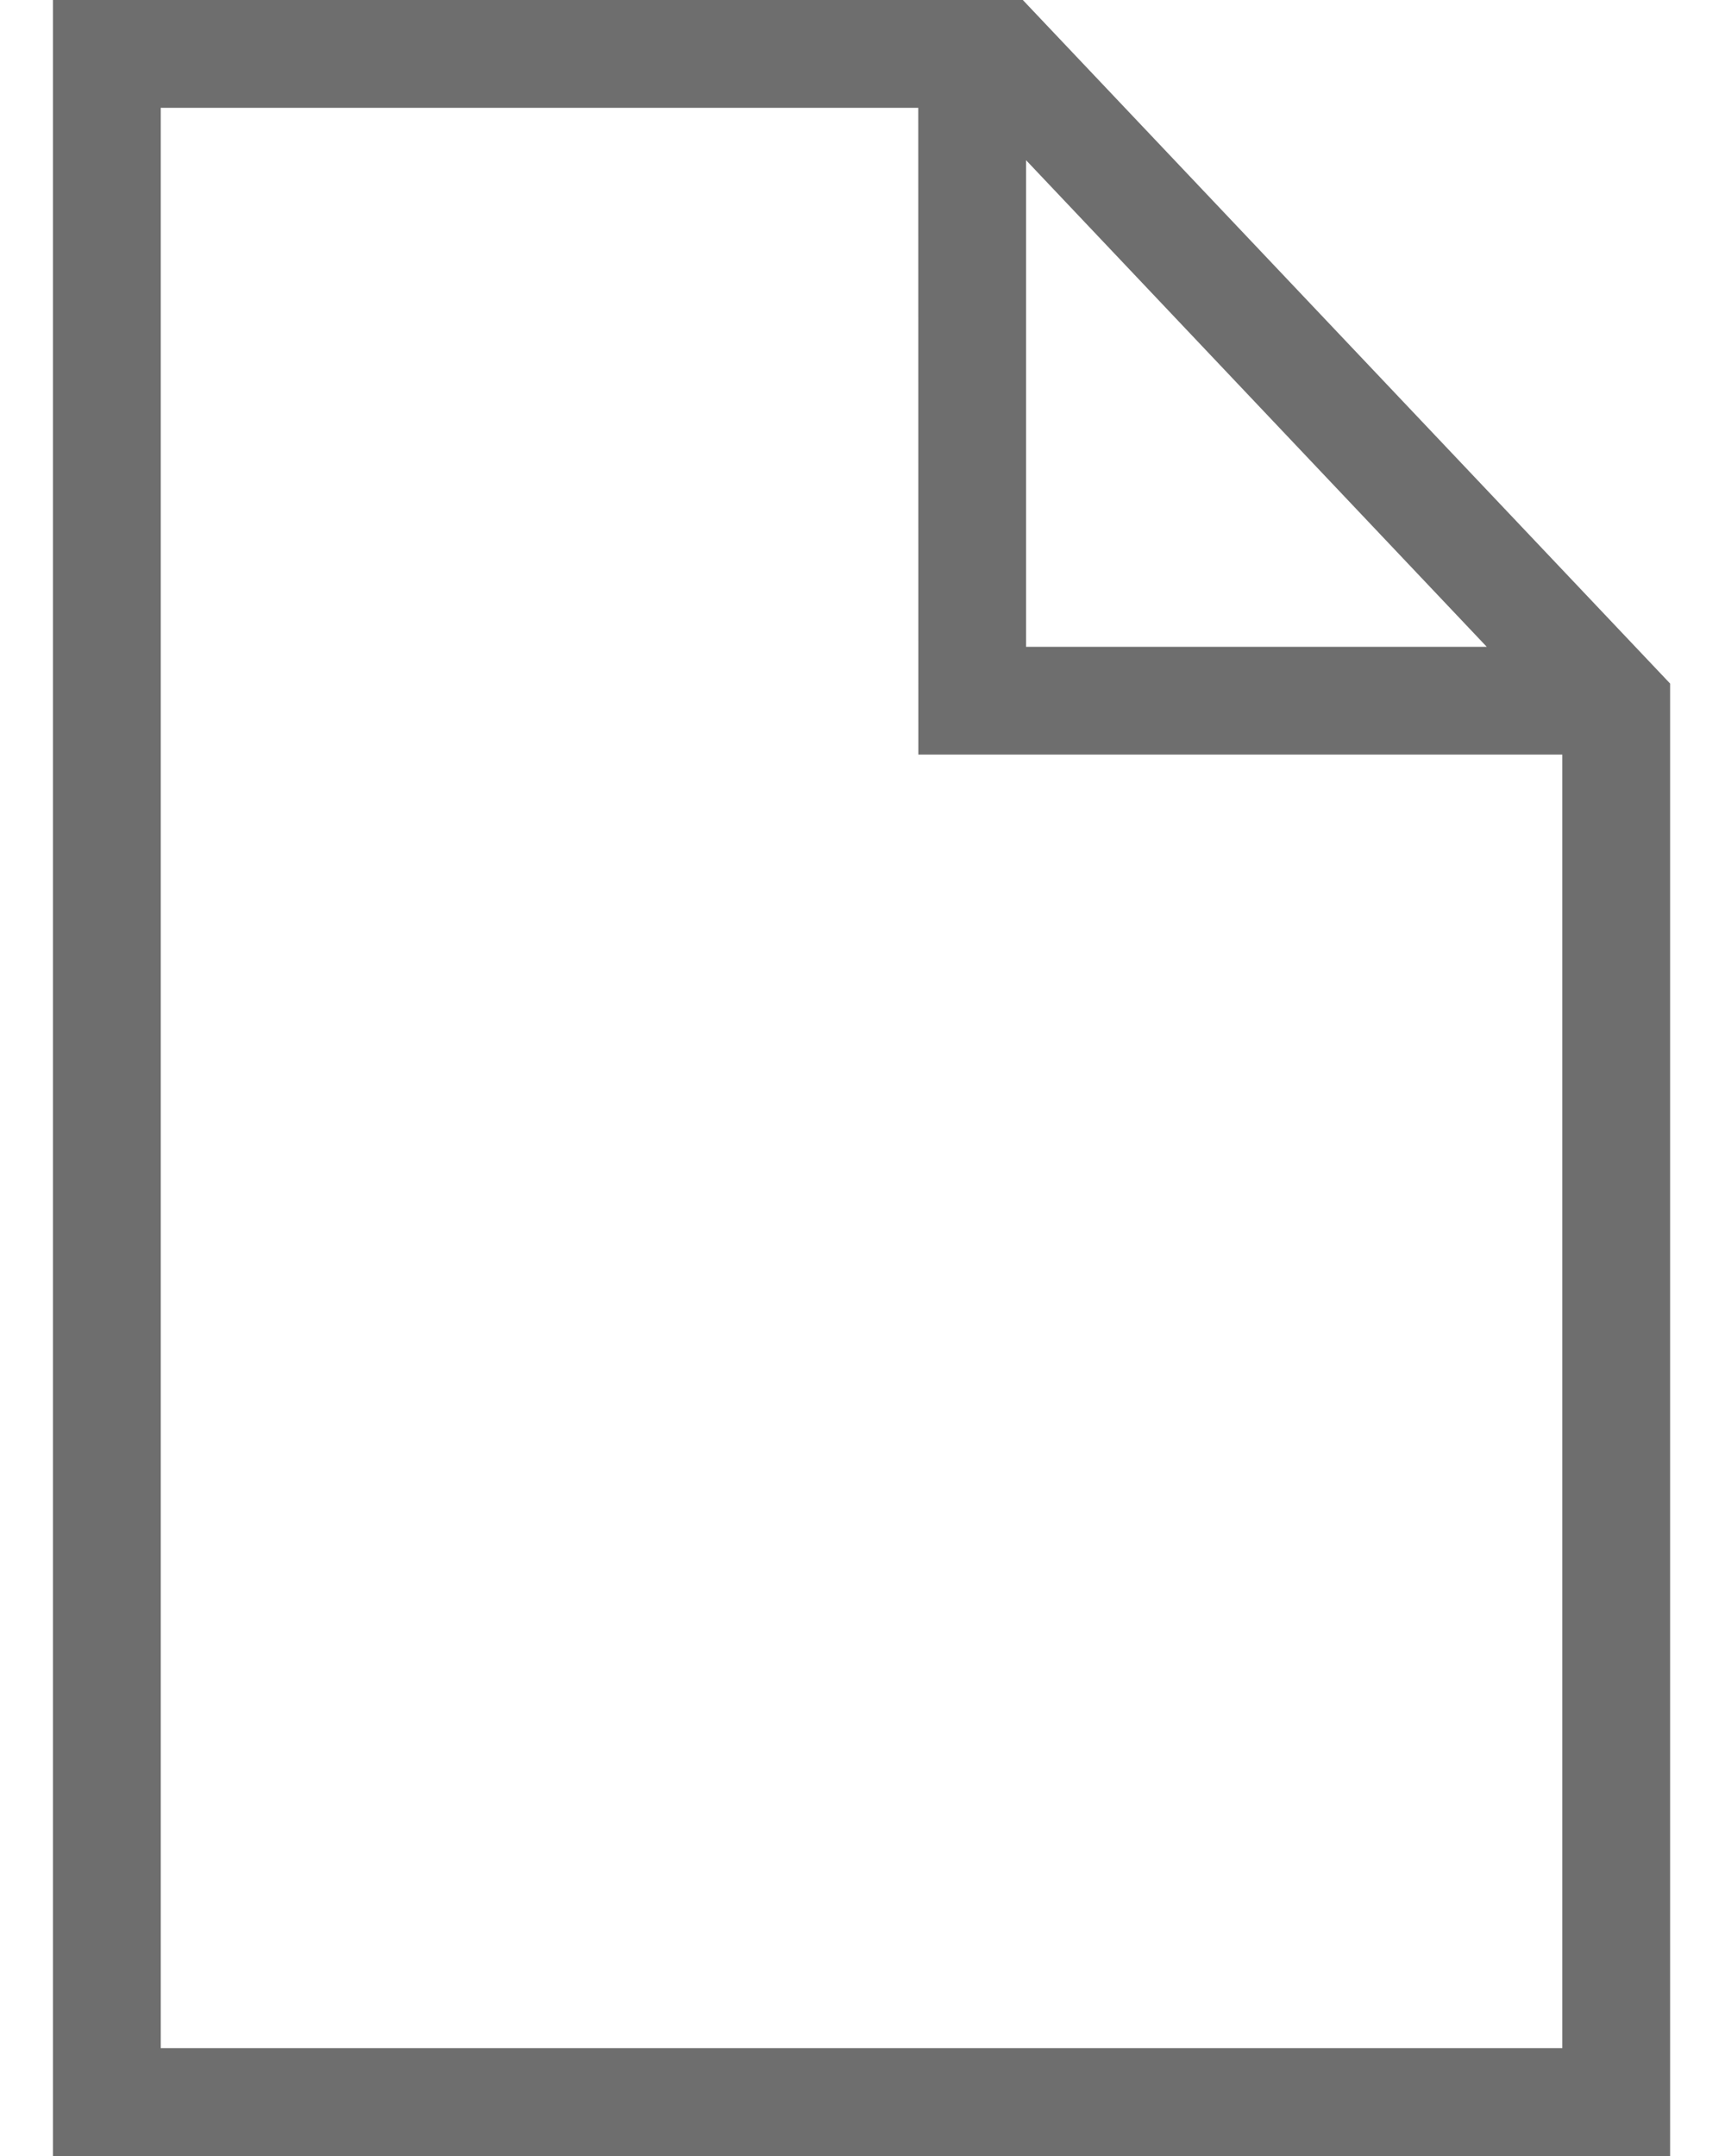
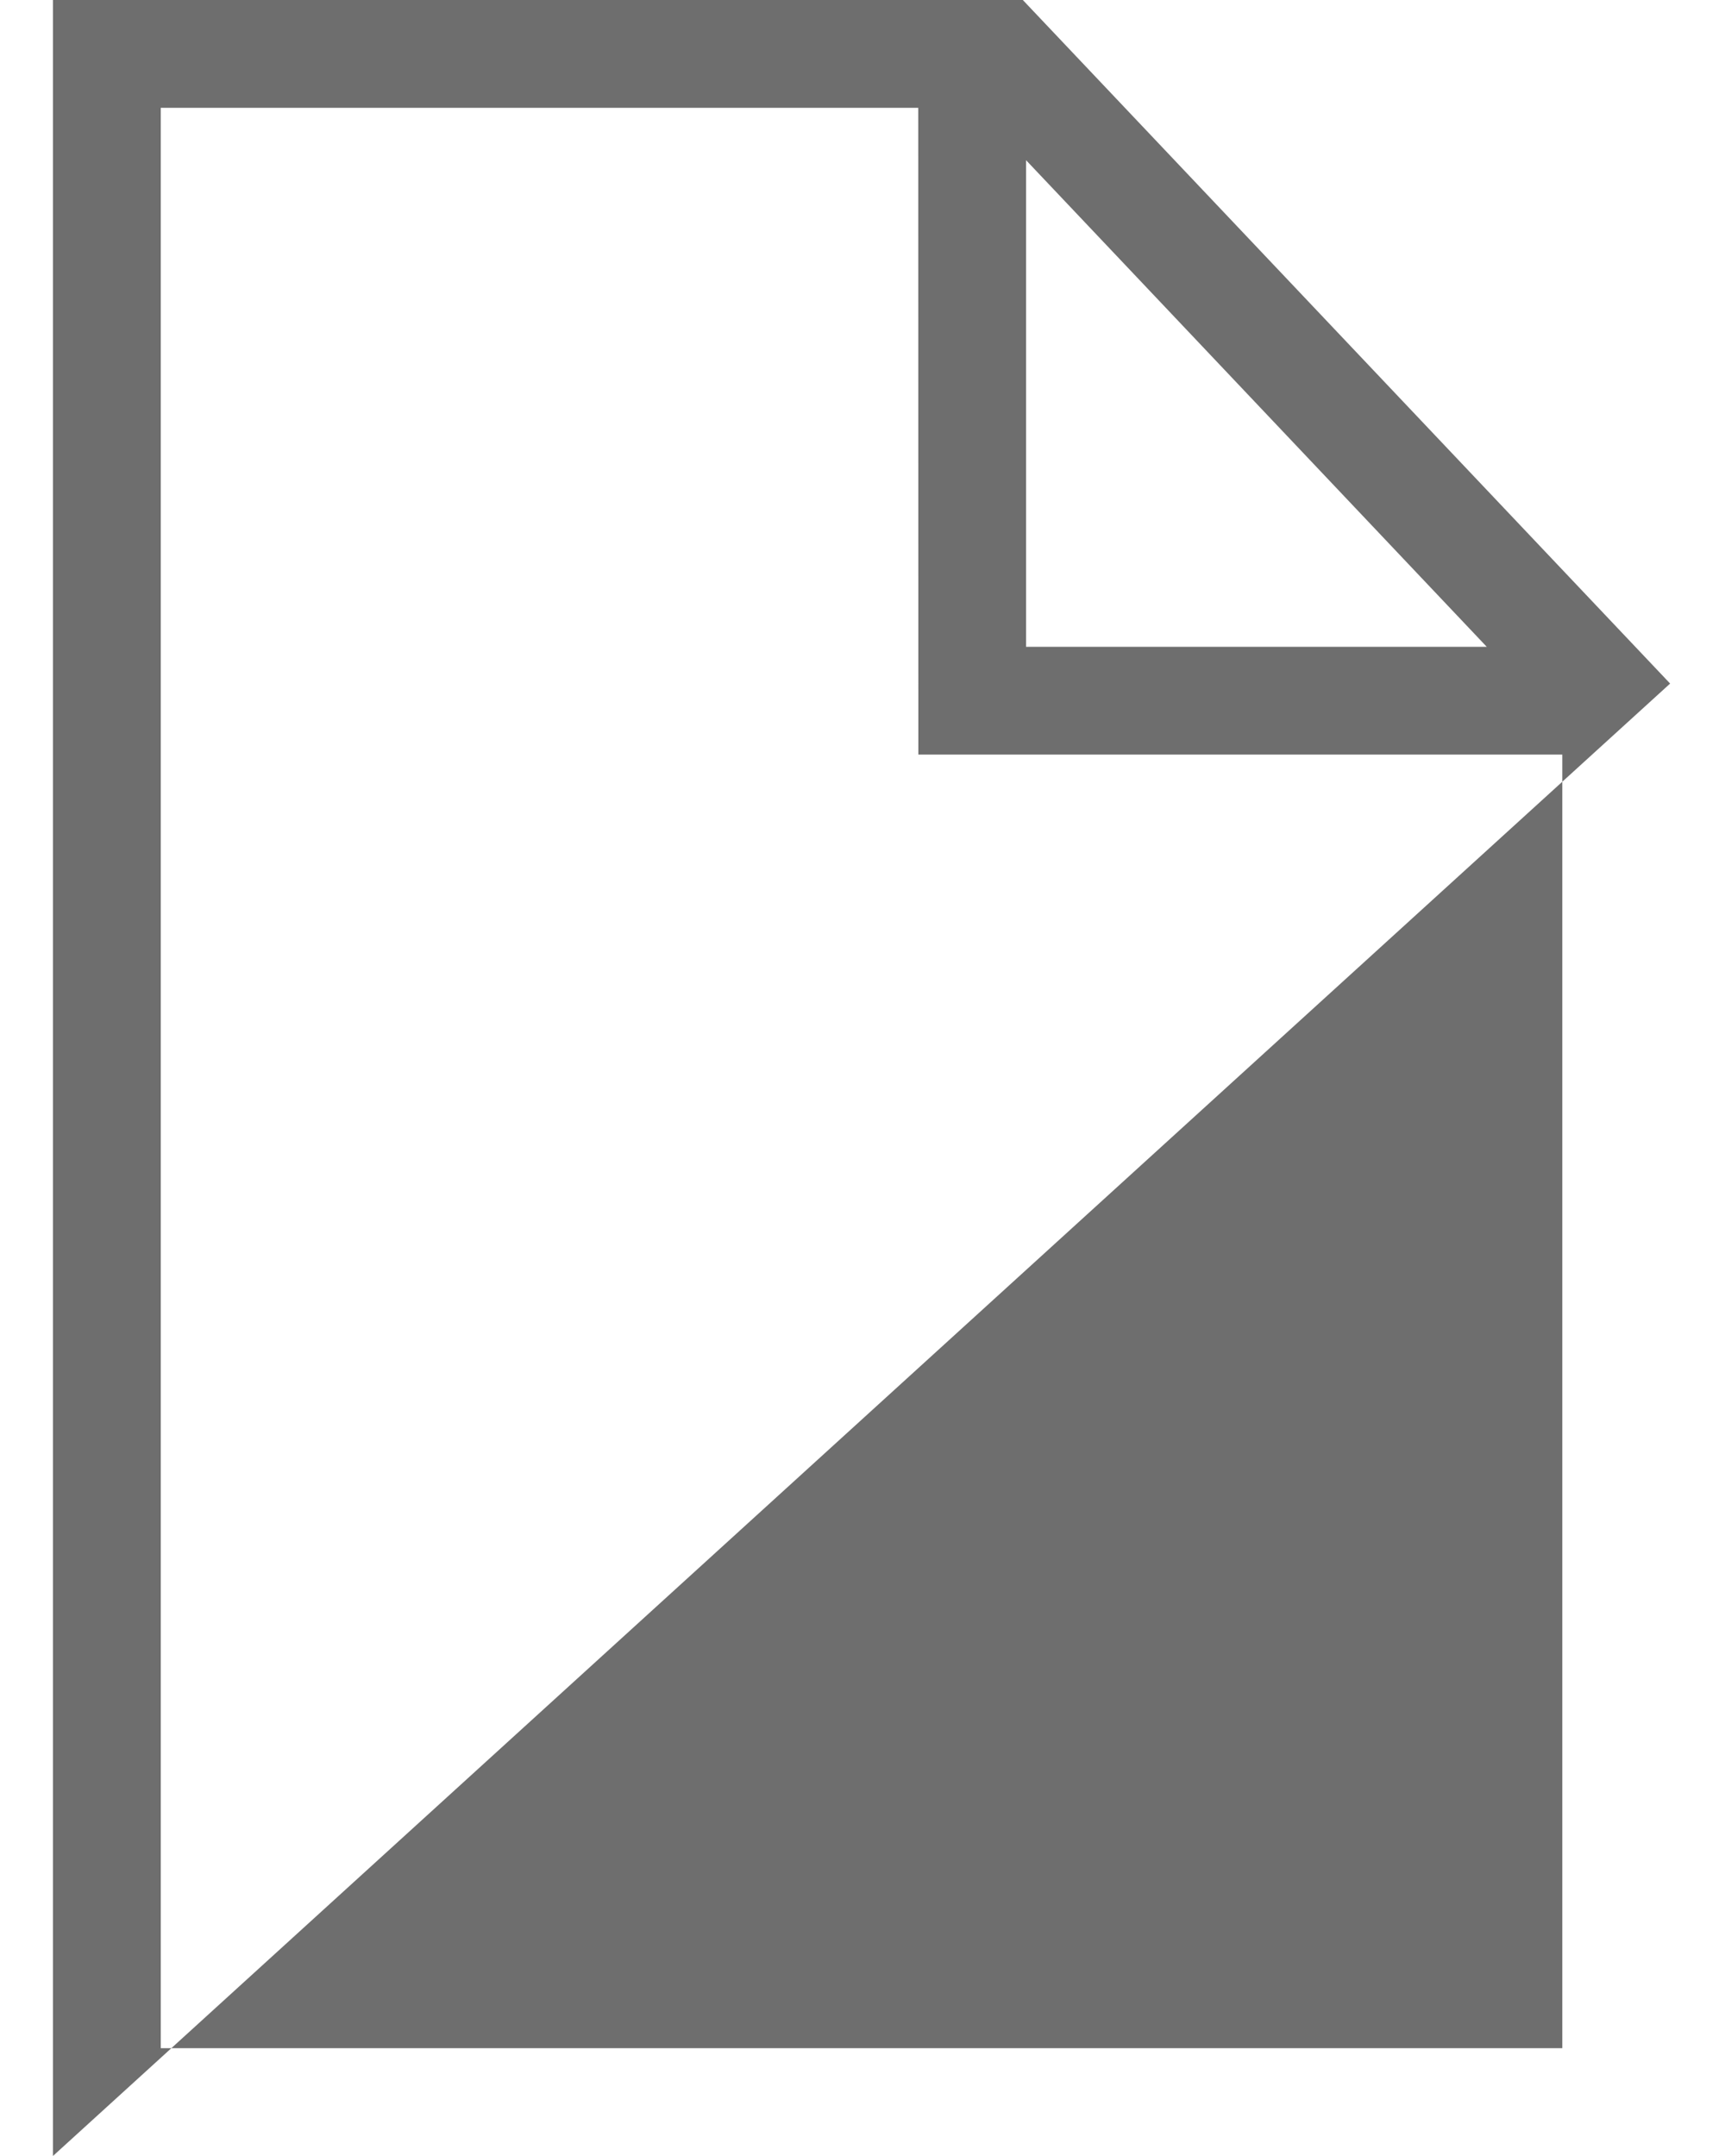
<svg xmlns="http://www.w3.org/2000/svg" width="16" height="20" viewBox="0 0 16 20">
-   <path fill="#6E6E6E" d="M8.996,0 L15,6.341 L15,20 L0,20 L0,0 L8.996,0 Z M8.026,1 L1,1 L1,19 L14,19 L14,7 L8.027,7 L8.026,1 Z M13.299,6 L9.026,1.486 L9.026,6 L13.299,6 Z" transform="translate(.491)" />
+   <path fill="#6E6E6E" d="M8.996,0 L15,6.341 L0,20 L0,0 L8.996,0 Z M8.026,1 L1,1 L1,19 L14,19 L14,7 L8.027,7 L8.026,1 Z M13.299,6 L9.026,1.486 L9.026,6 L13.299,6 Z" transform="translate(.491)" />
</svg>